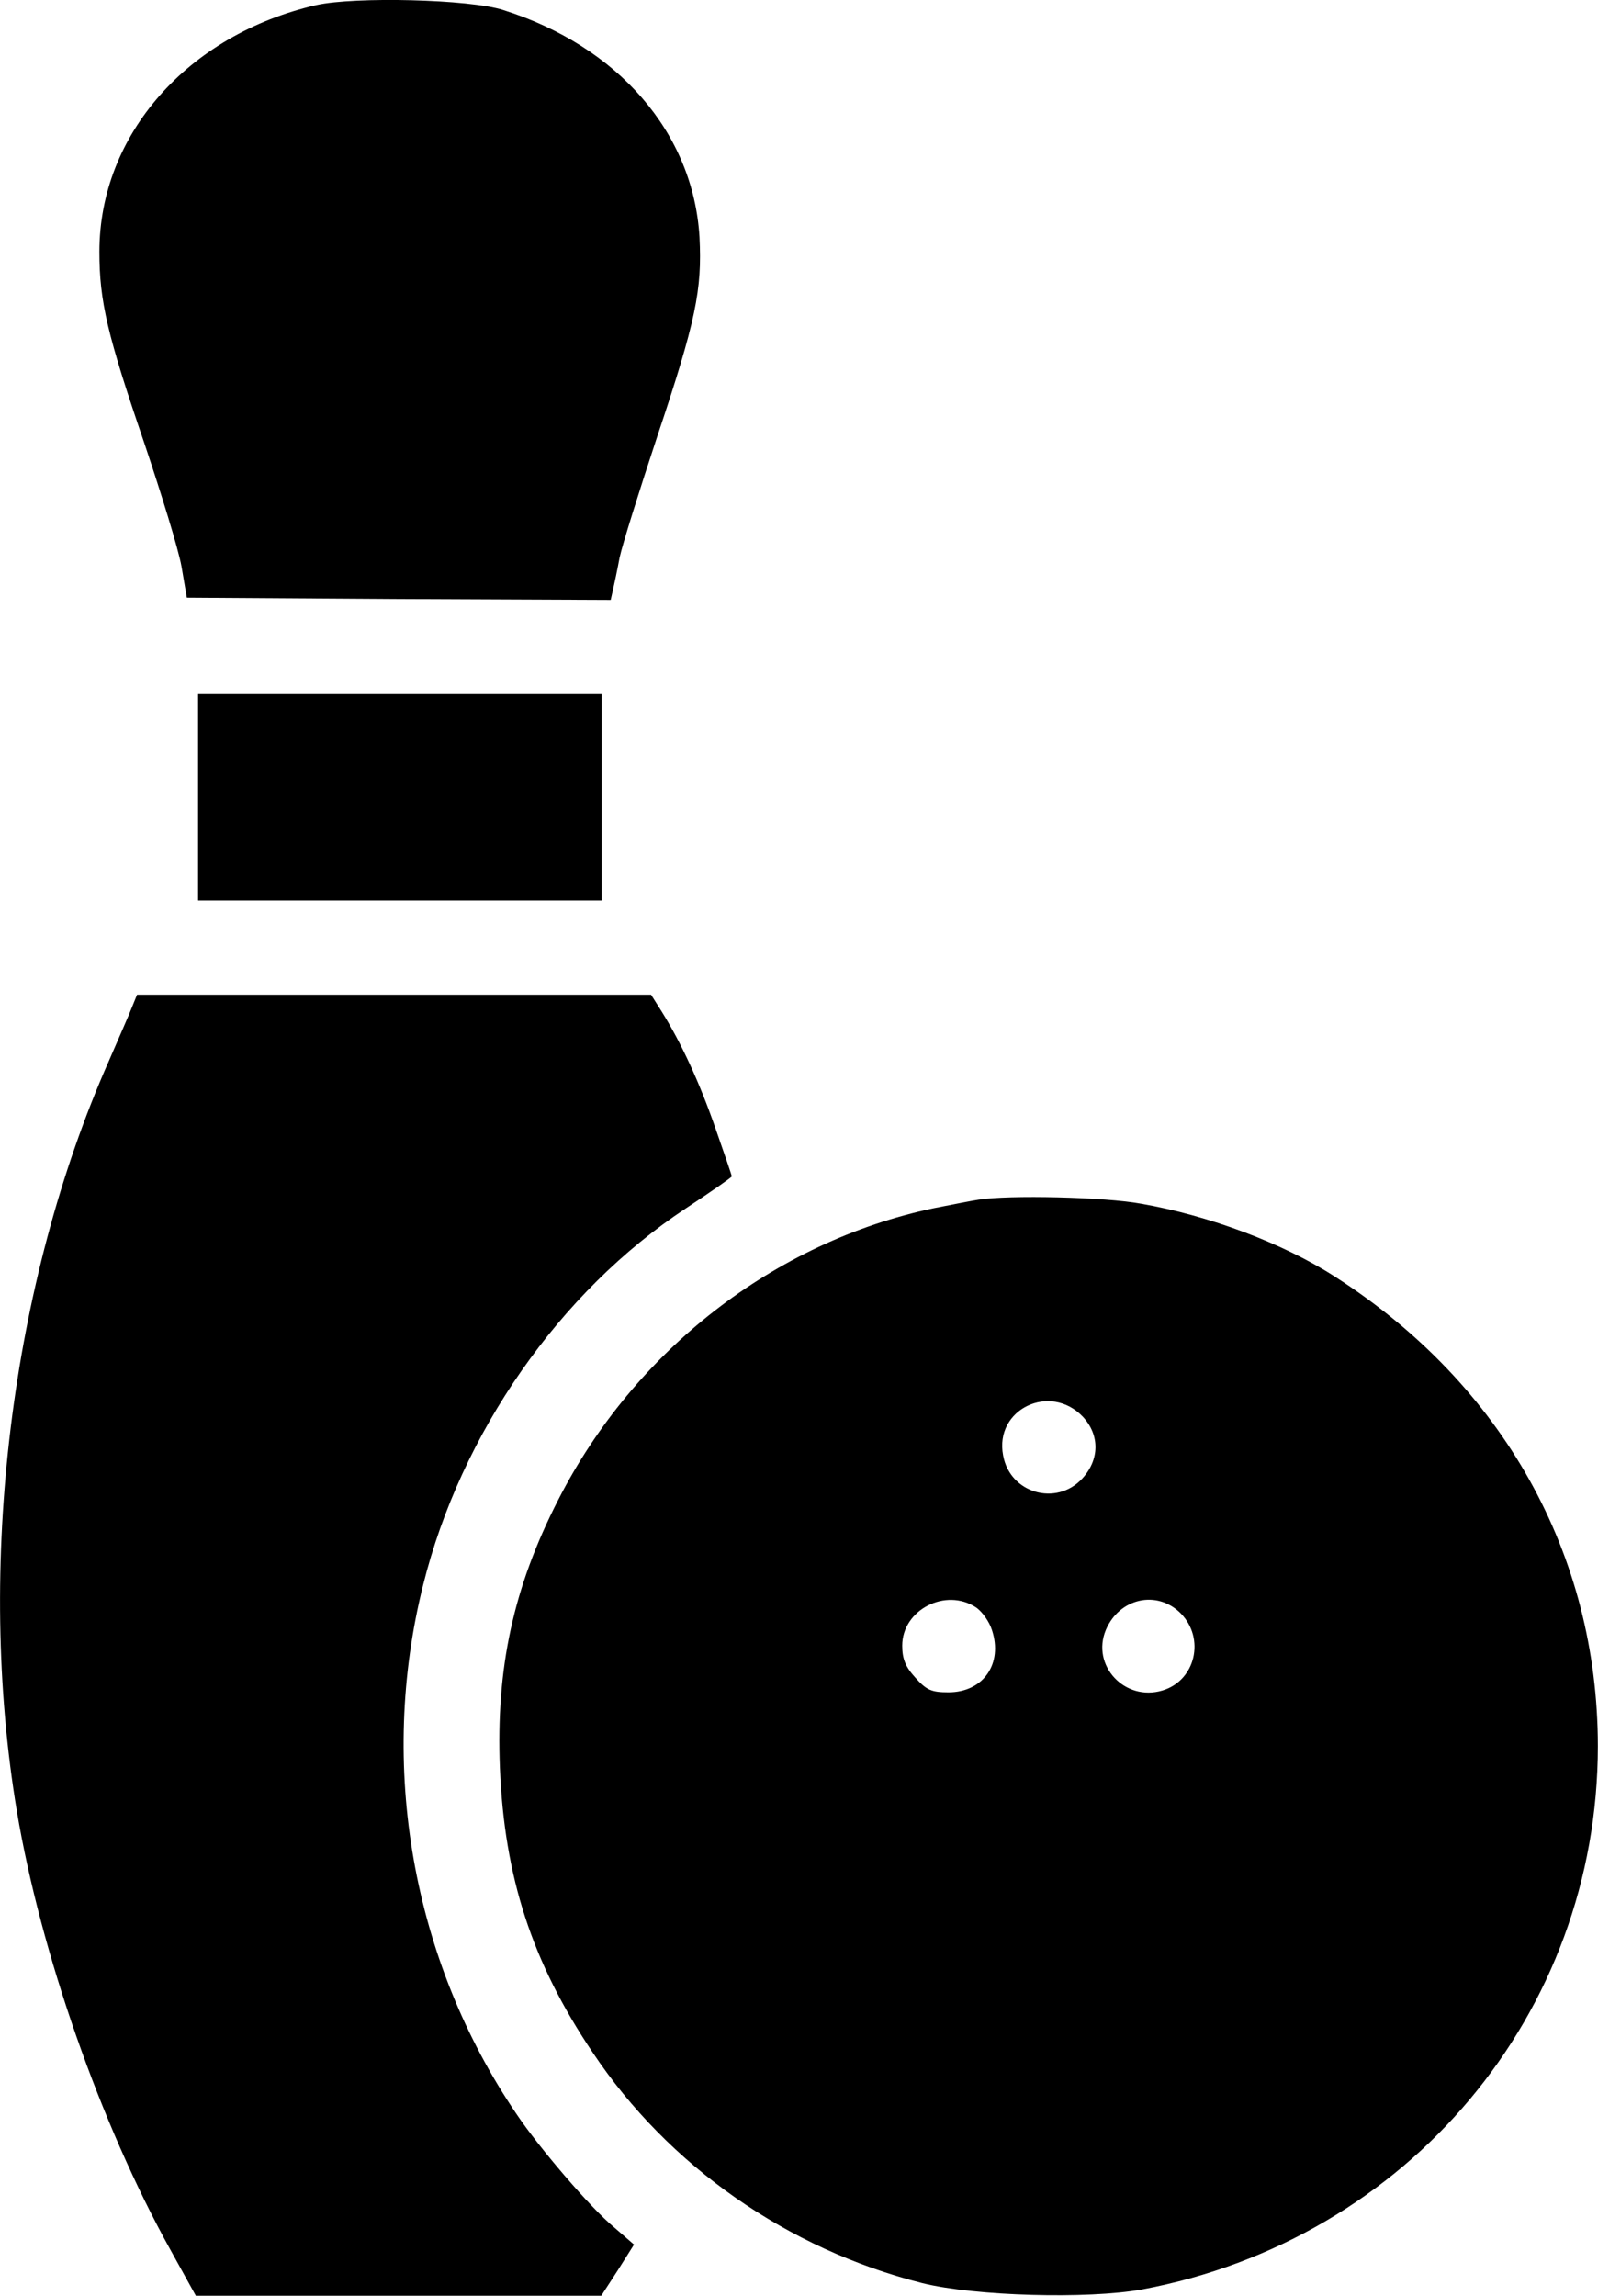
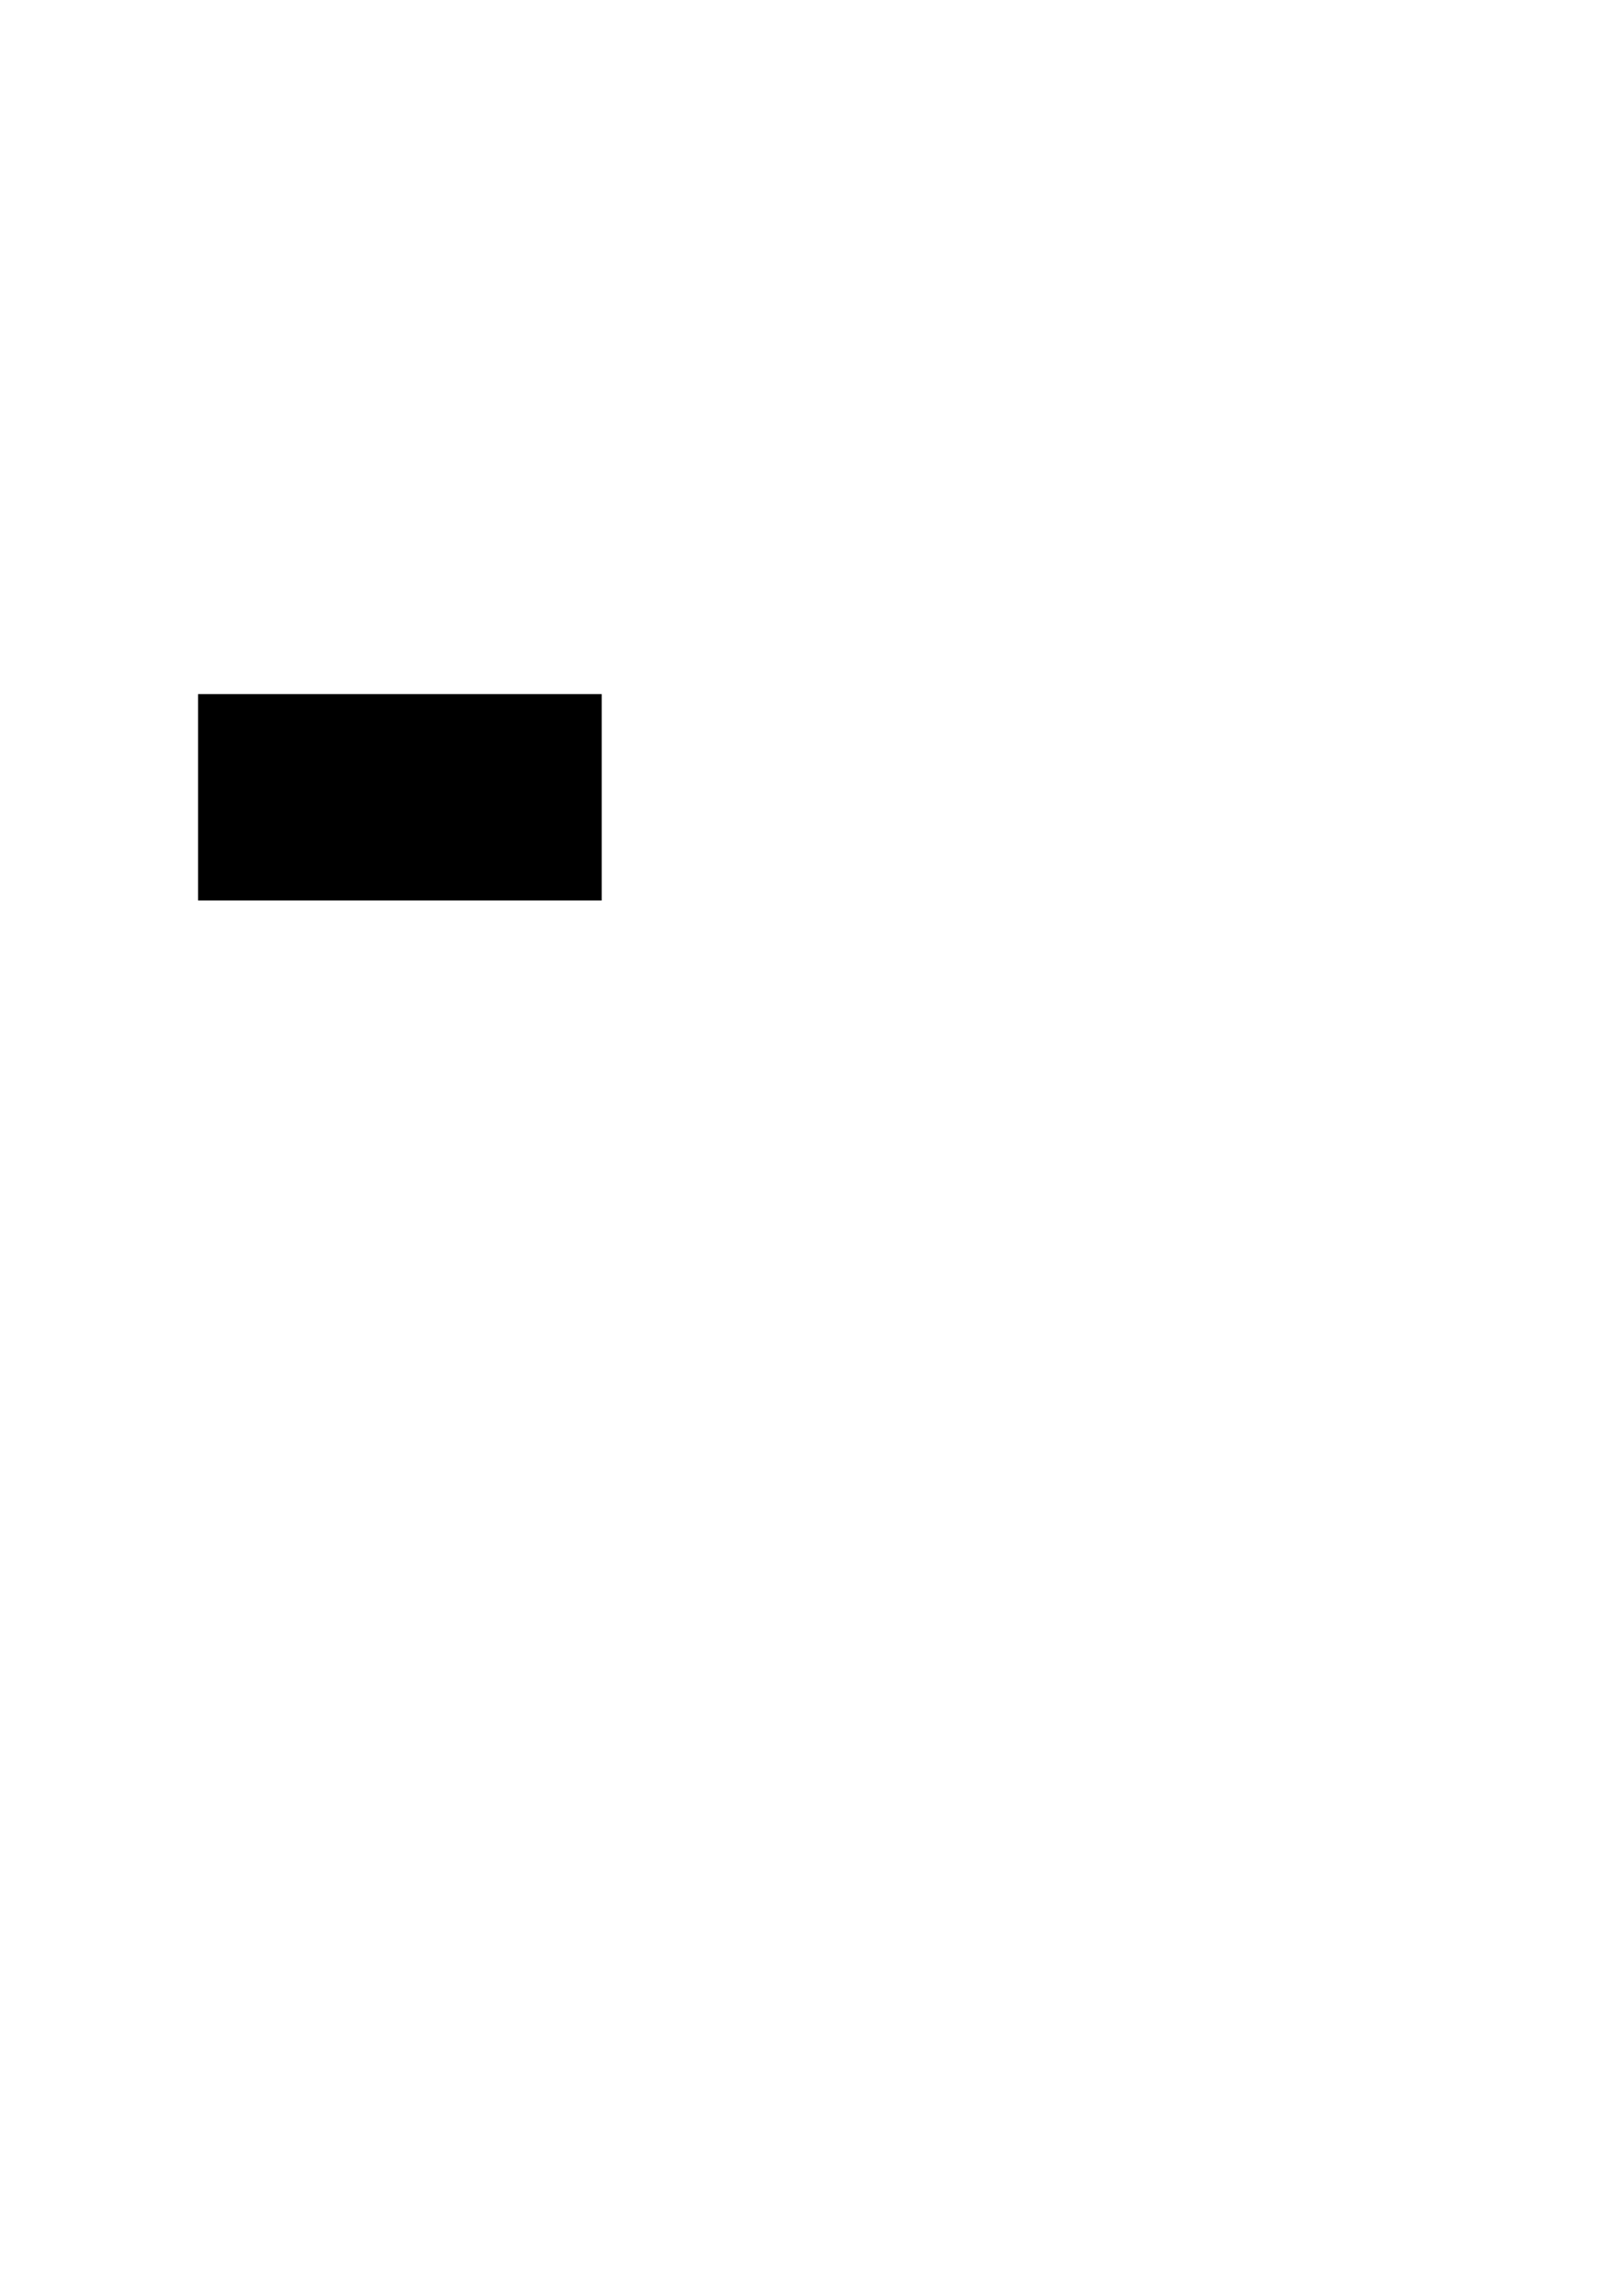
<svg xmlns="http://www.w3.org/2000/svg" version="1.0" width="356.293pt" height="511.718pt" viewBox="0 0 356.293 511.718" preserveAspectRatio="xMidYMid meet">
  <g transform="translate(-77.84,511.718) scale(0.1,-0.1)" fill="#000000" stroke="none">
-     <path d="M1484 5106 c-287 -66 -484 -289 -484 -550 0 -111 18 -186 100 -426 38 -113 76 -236 83 -275 l12 -70 472 -3 473 -2 5 22 c3 13 10 46 15 73 6 28 44 149 84 270 86 257 100 326 94 444 -14 232 -181 425 -438 506 -75 24 -330 30 -416 11z" />
    <path d="M1220 3340 l0 -230 450 0 450 0 0 230 0 230 -450 0 -450 0 0 -230z" />
-     <path d="M1073 2873 c-6 -16 -30 -70 -52 -121 -219 -495 -296 -1127 -205 -1672 53 -315 187 -698 342 -977 l57 -103 452 0 452 0 37 57 36 57 -45 39 c-51 42 -166 176 -217 252 -233 343 -309 777 -208 1180 84 337 304 653 586 839 56 37 102 69 102 71 0 2 -16 49 -36 106 -36 104 -77 192 -120 261 l-24 38 -573 0 -573 0 -11 -27z" />
-     <path d="M2960 2443 c-14 -2 -59 -11 -100 -19 -355 -75 -667 -317 -837 -650 -100 -195 -139 -375 -130 -598 10 -242 71 -432 207 -634 169 -253 434 -438 735 -514 117 -29 369 -36 490 -14 593 111 1016 615 1016 1211 0 428 -212 807 -587 1047 -115 74 -281 136 -431 162 -80 15 -296 20 -363 9z m233 -484 c38 -41 37 -96 -2 -138 -58 -62 -161 -32 -176 52 -20 103 105 163 178 86z m-238 -425 c13 -9 29 -31 35 -50 25 -75 -19 -139 -97 -139 -38 0 -49 5 -74 33 -22 24 -29 42 -29 71 0 80 97 130 165 85z m456 -13 c55 -56 33 -150 -41 -172 -84 -25 -159 56 -126 135 30 71 114 90 167 37z" />
  </g>
</svg>